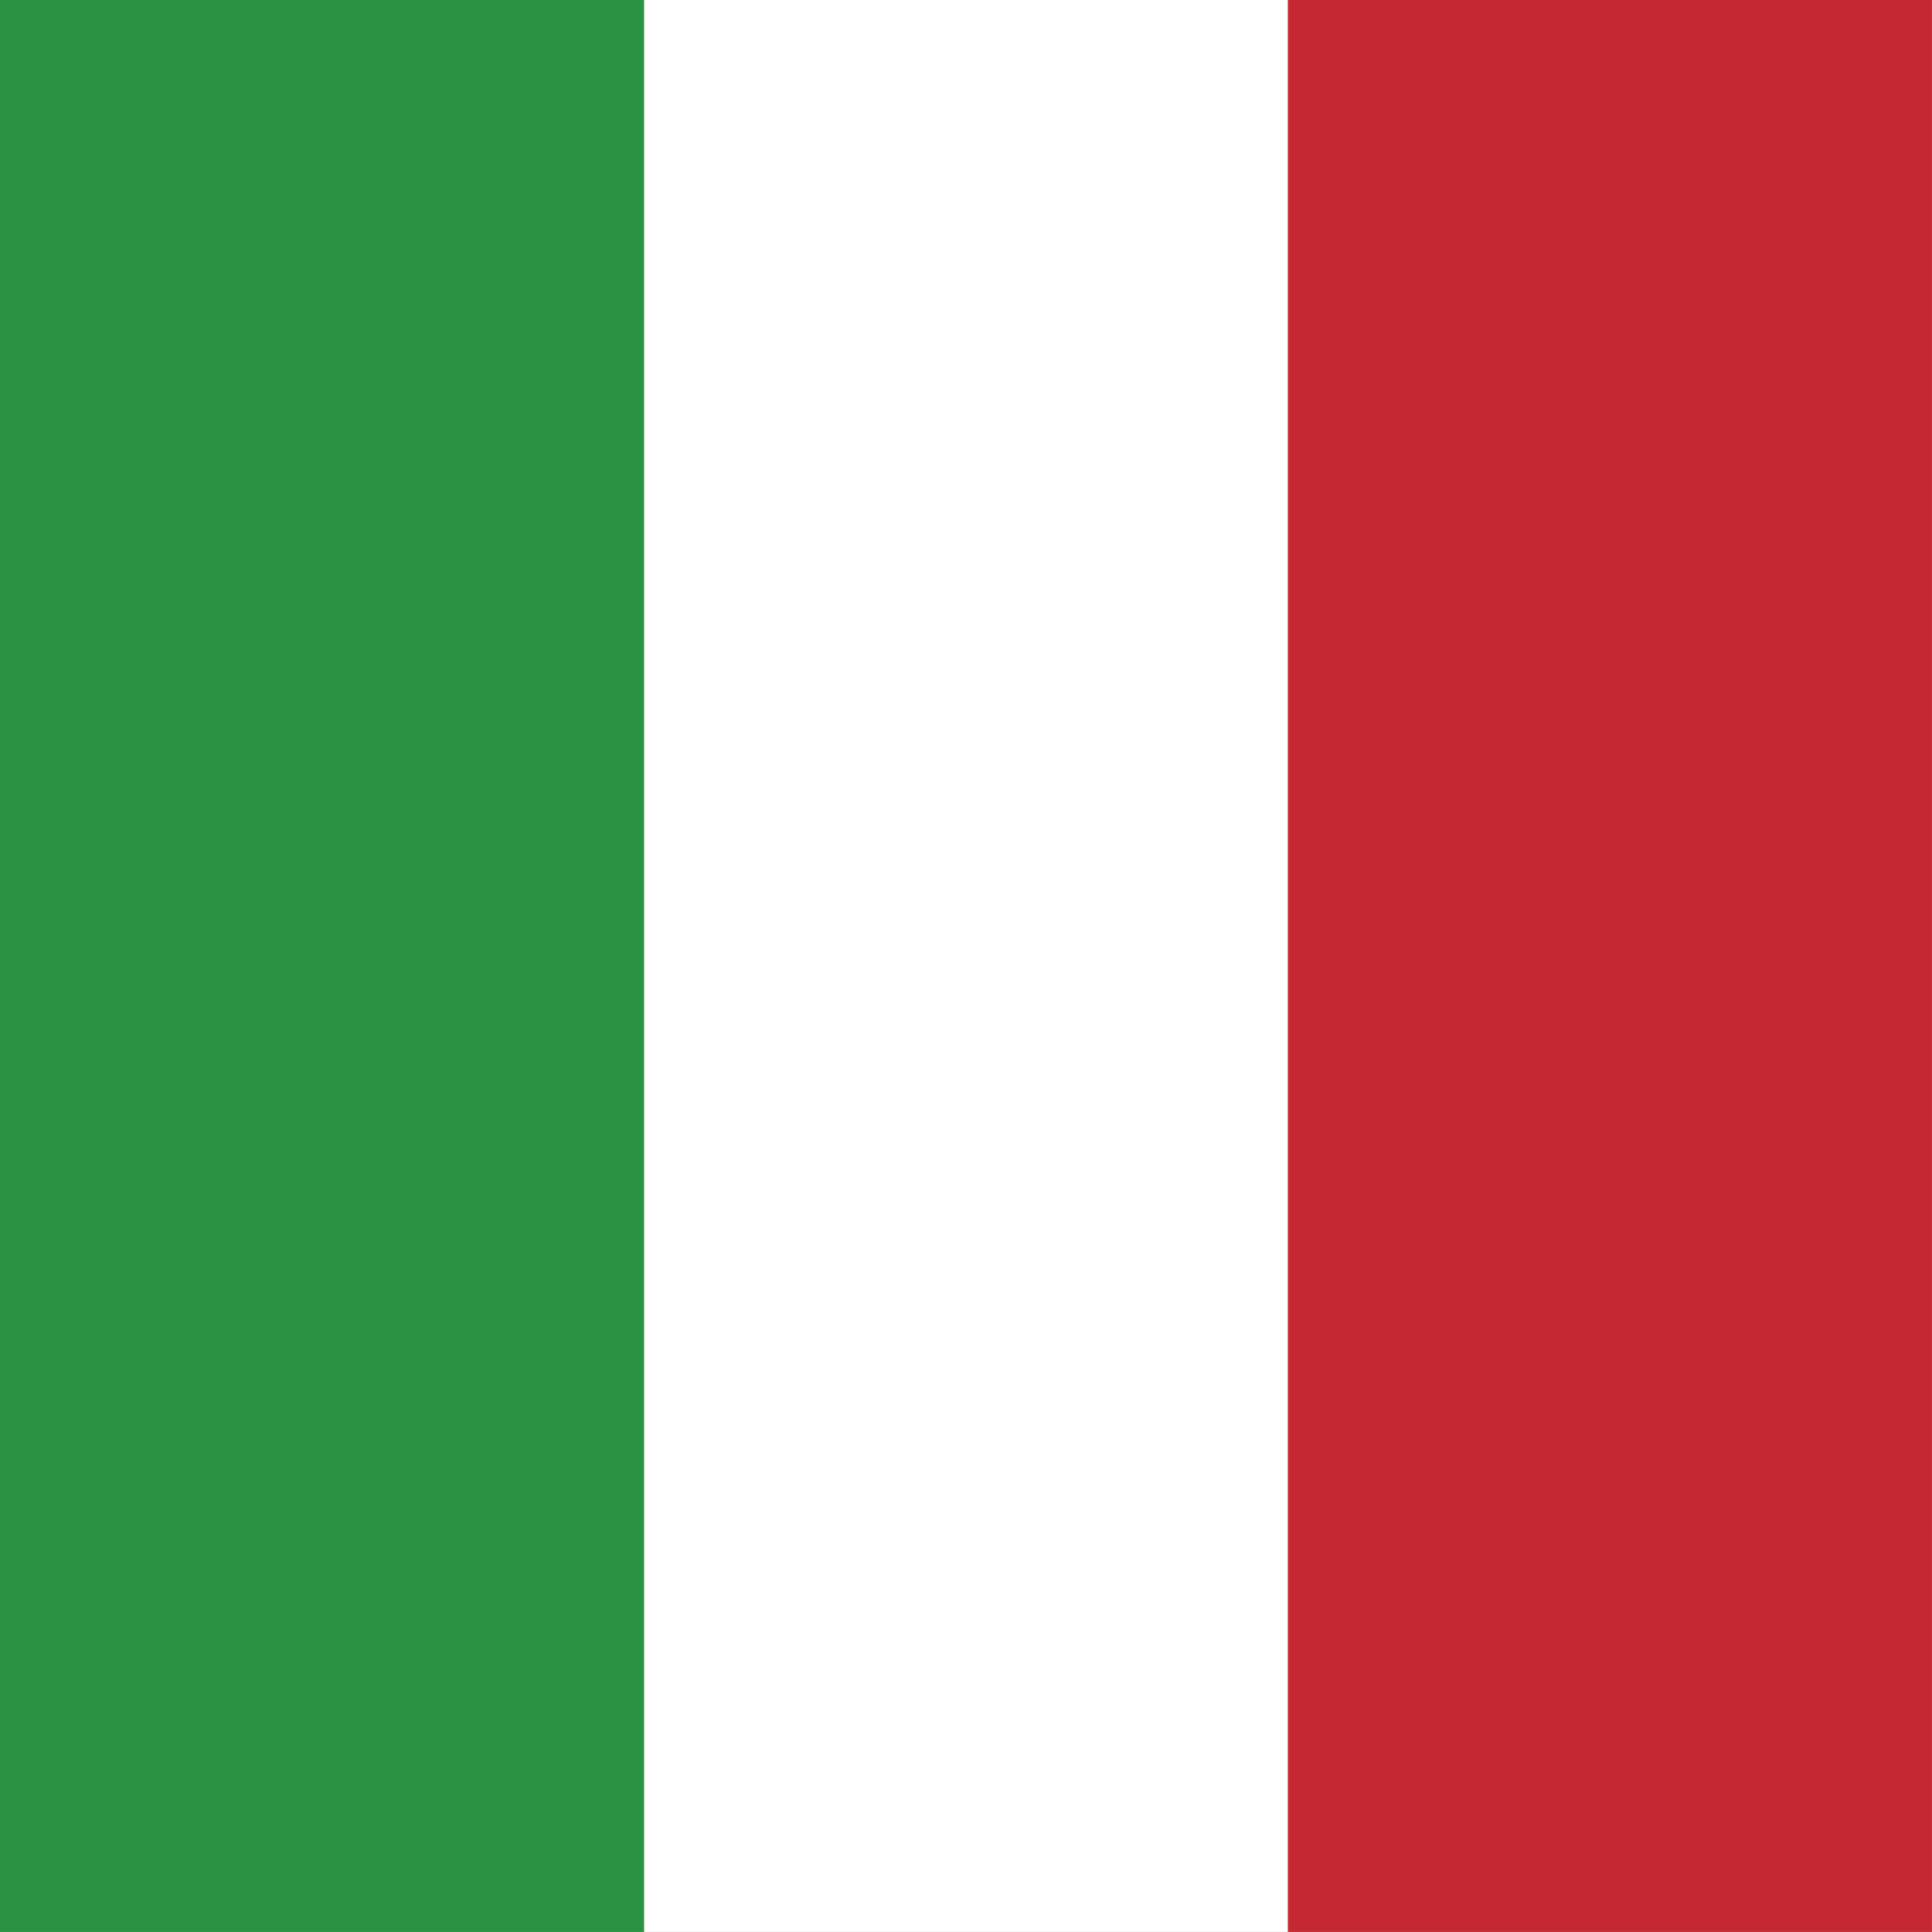
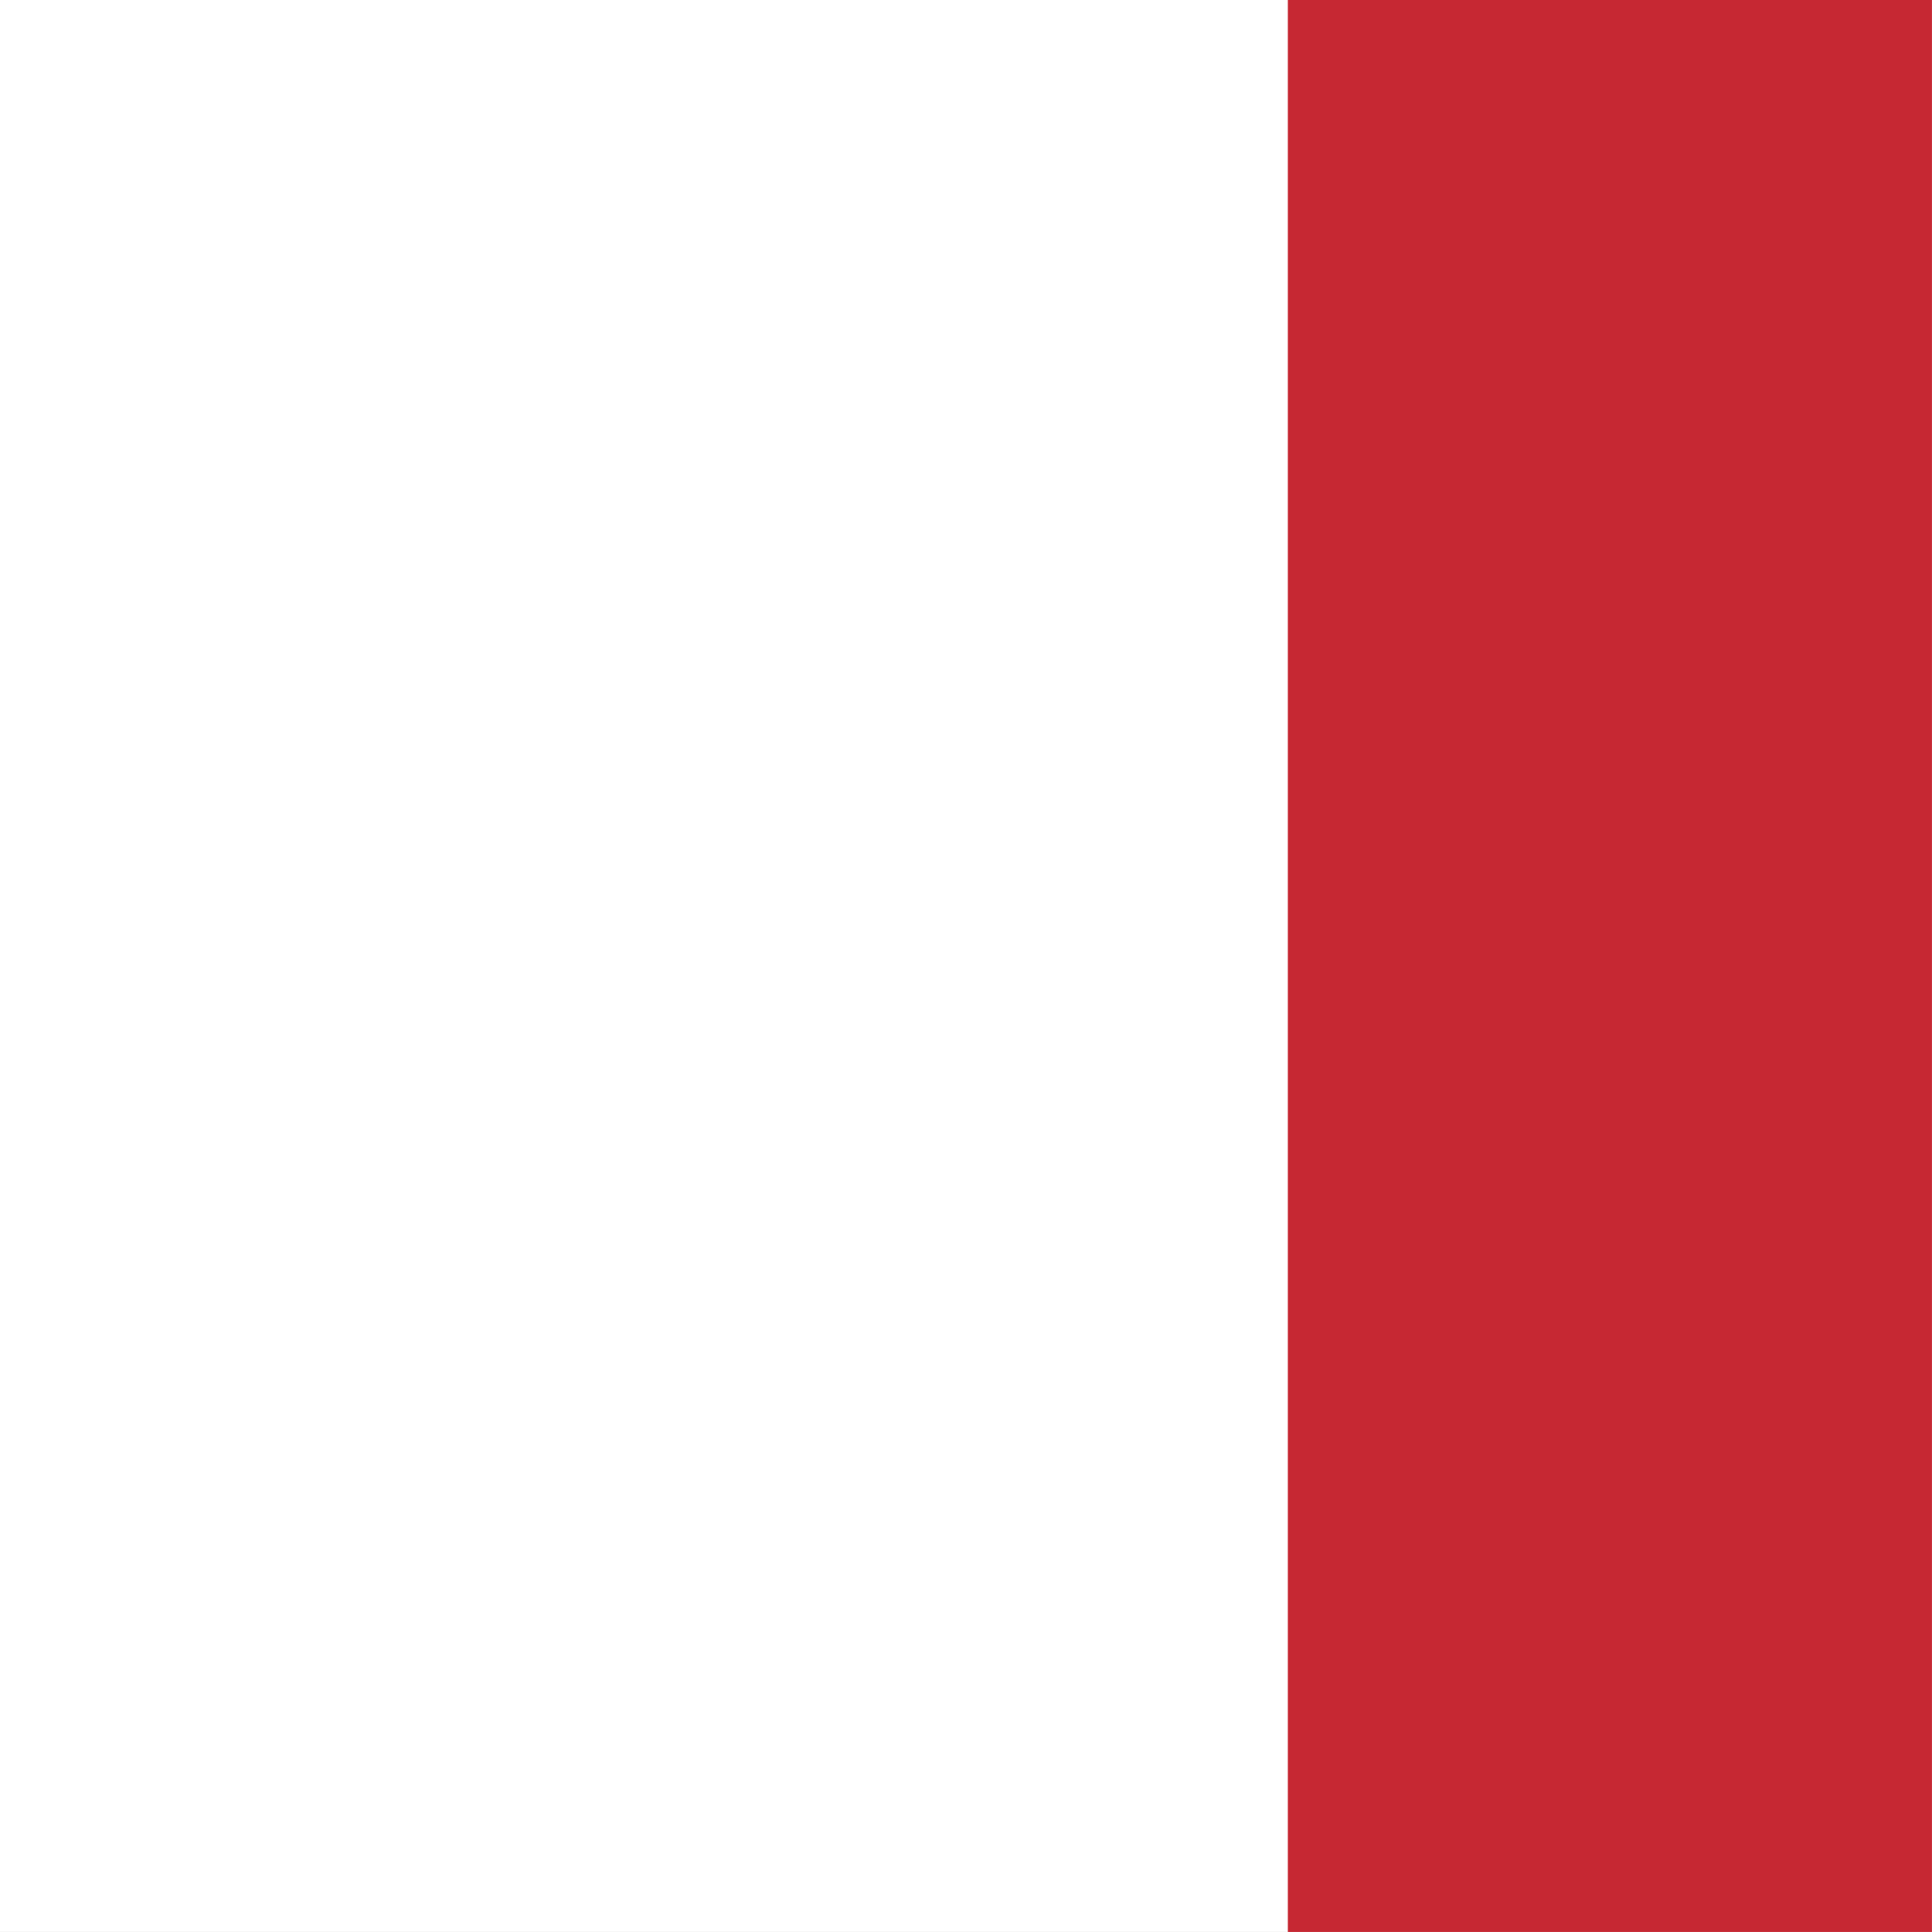
<svg xmlns="http://www.w3.org/2000/svg" id="vh-flag-icon-it" data-name="vh-flag-icon-it" viewBox="0 0 512 512">
  <rect x="0" y="0" width="512" height="512" fill="#333333" stroke="none" />
  <title>Flag of Italy</title>
  <rect width="511.99" height="511.99" fill="#fff" />
-   <rect width="170.7" height="511.99" fill="#2b9242" />
  <rect x="341.29" width="170.7" height="511.99" fill="#c62833" />
</svg>